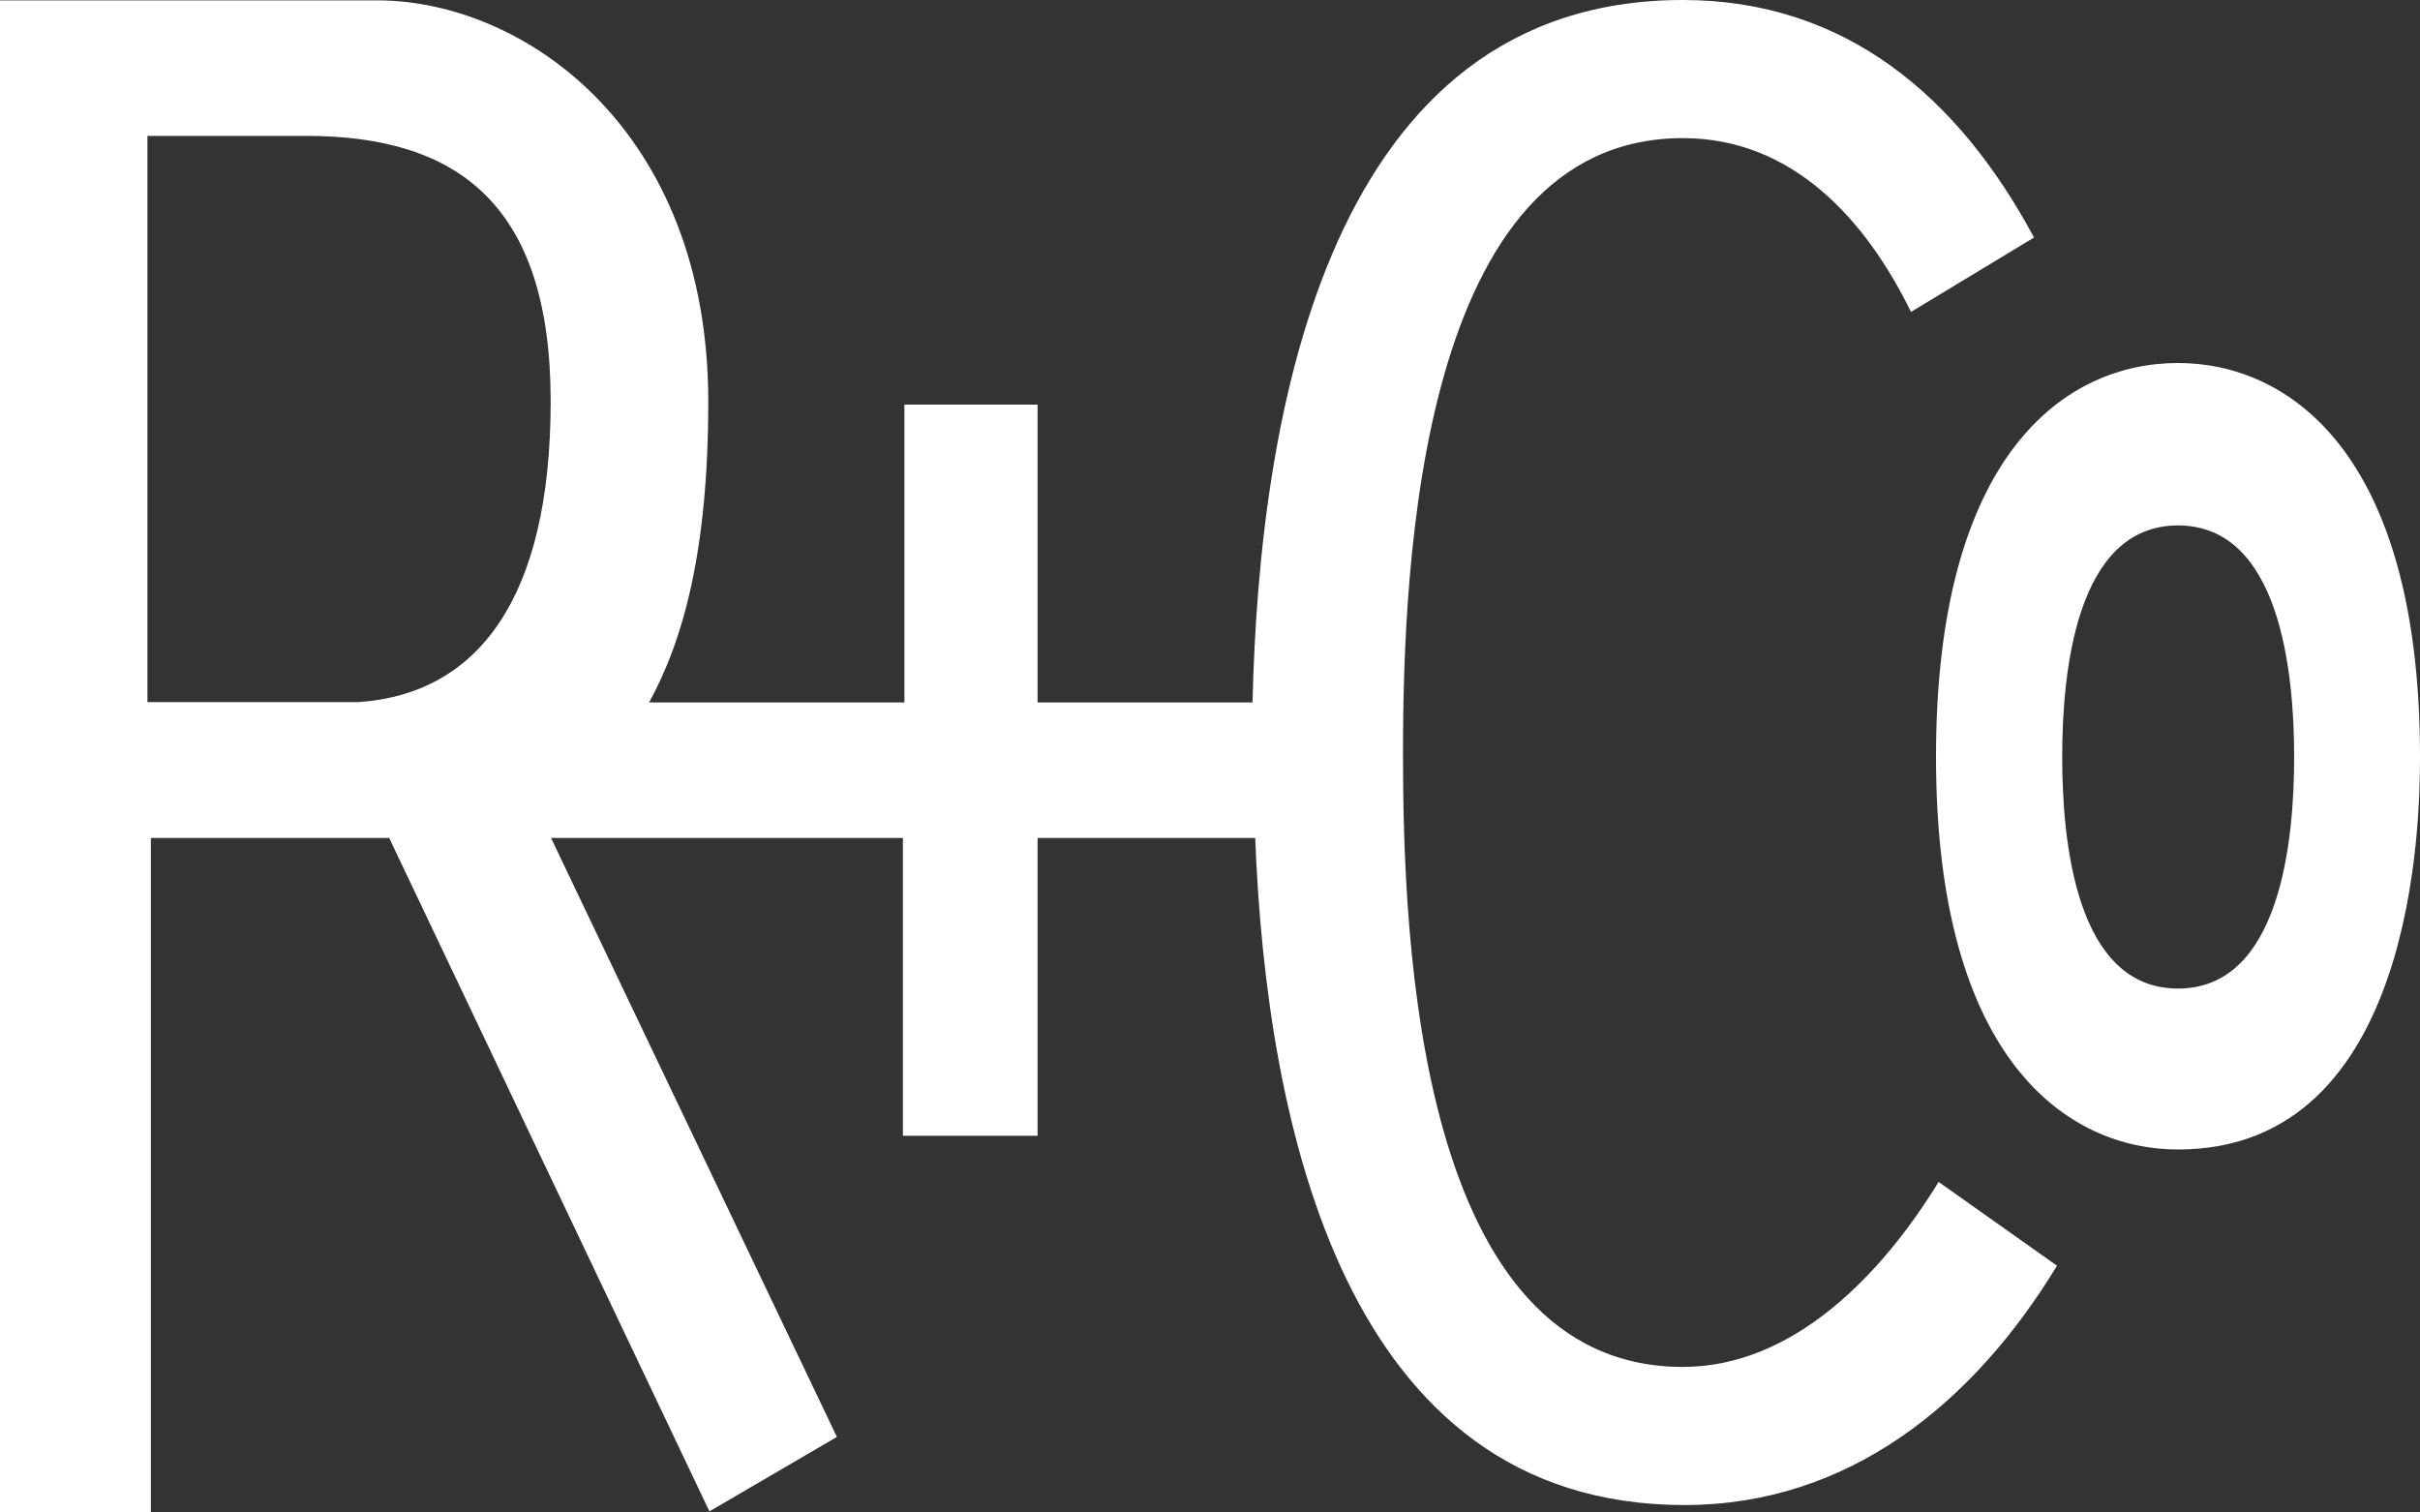
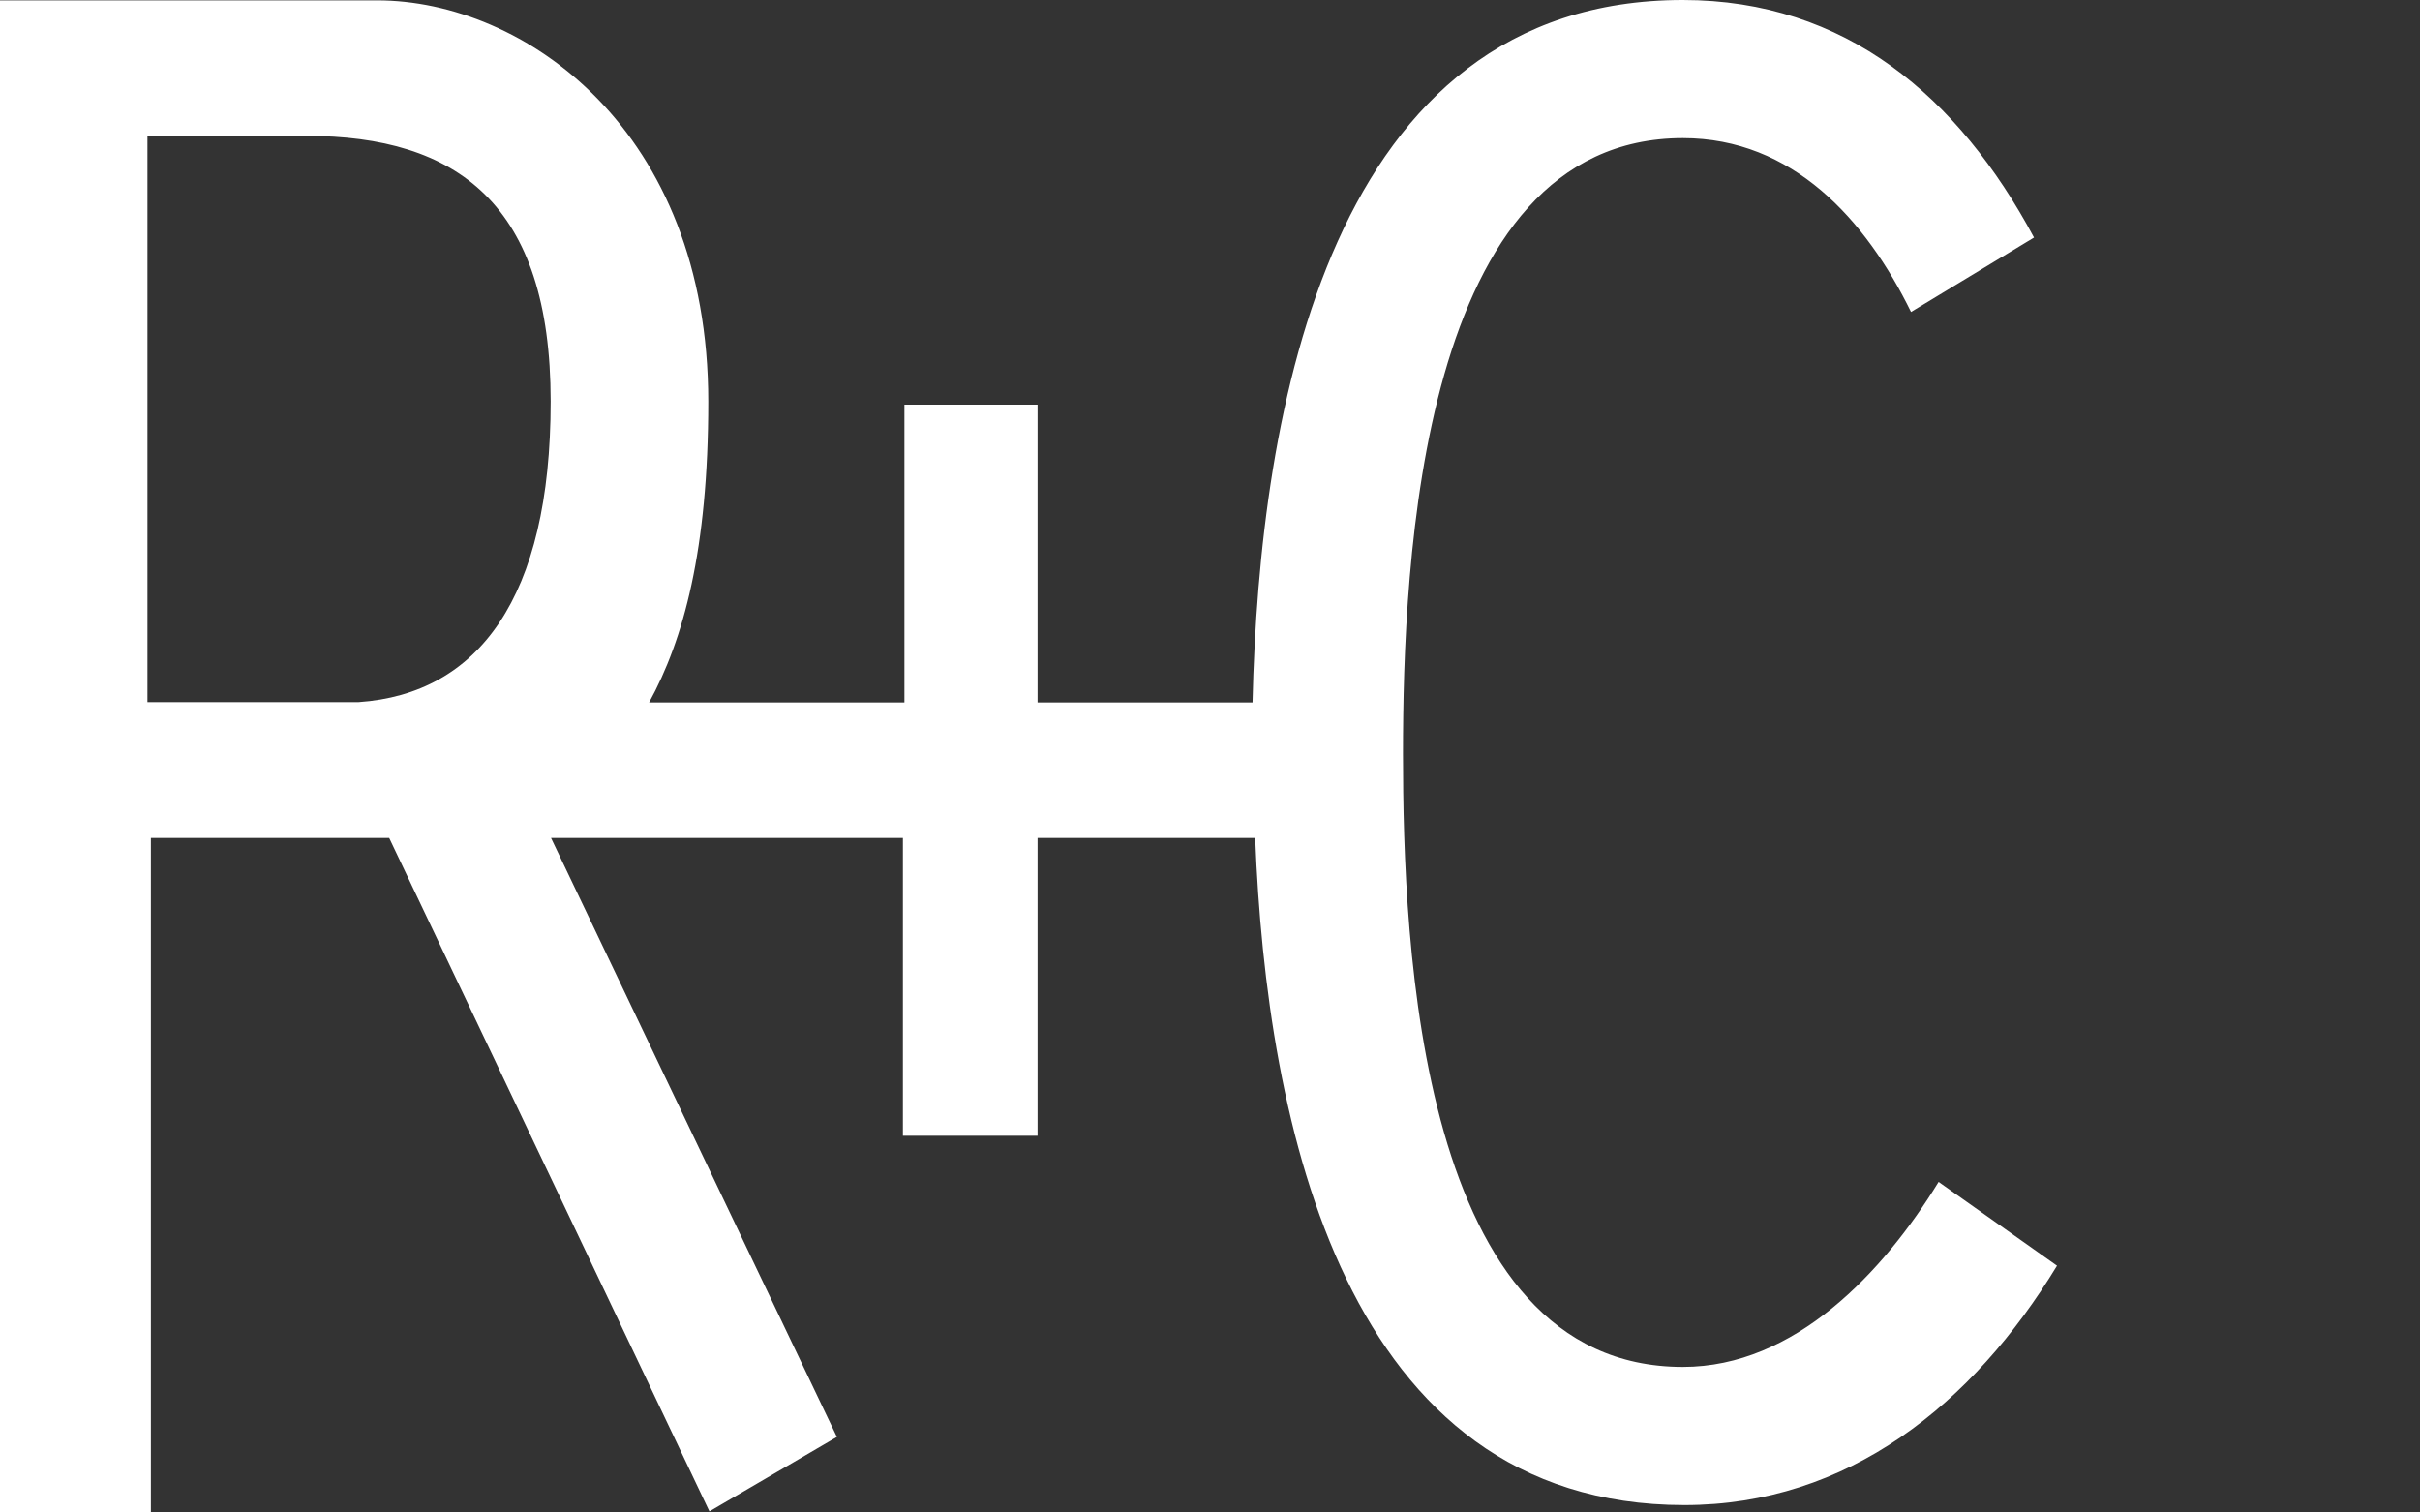
<svg xmlns="http://www.w3.org/2000/svg" width="40" height="25" viewBox="0 0 40 25" fill="none">
  <rect x="0" y="0" width="40" height="25" fill="#333333" stroke="none" />
  <path d="M27.816 22.594C23.452 22.594 23.19 15.623 23.19 12.46C23.19 9.297 23.471 2.283 27.816 2.283C29.63 2.283 30.839 3.63 31.587 5.156L33.62 3.926C32.373 1.6 30.503 0 27.816 0C21.975 0 20.815 6.768 20.703 11.611H17.15V6.688H14.949V11.611H10.729C11.296 10.577 11.707 9.094 11.707 6.639C11.707 2.141 8.659 0.006 6.234 0.006H0V25H2.494V13.851H6.433L11.726 24.982L13.833 23.751L9.108 13.851H14.924V18.773H17.15V13.851H20.747C20.934 18.595 22.218 24.877 27.841 24.877C30.546 24.877 32.61 23.209 34 20.921L32.043 19.536C31.126 21.031 29.667 22.594 27.816 22.594ZM5.928 11.605H2.437V2.246H5.062C7.556 2.246 9.102 3.372 9.102 6.633C9.102 9.894 7.898 11.469 5.928 11.605Z" fill="white" />
-   <path d="M36 6C34.145 6 32 7.493 32 12.513C32 17.533 34.186 19 36 19C39.935 19 40 13.527 40 12.513C40 7.442 37.796 6 36 6ZM36 16.34C34.316 16.34 34.086 13.922 34.086 12.513C34.086 11.103 34.316 8.685 36 8.685C37.684 8.685 37.92 11.109 37.92 12.513C37.92 13.916 37.684 16.34 36 16.34Z" fill="white" />
</svg>